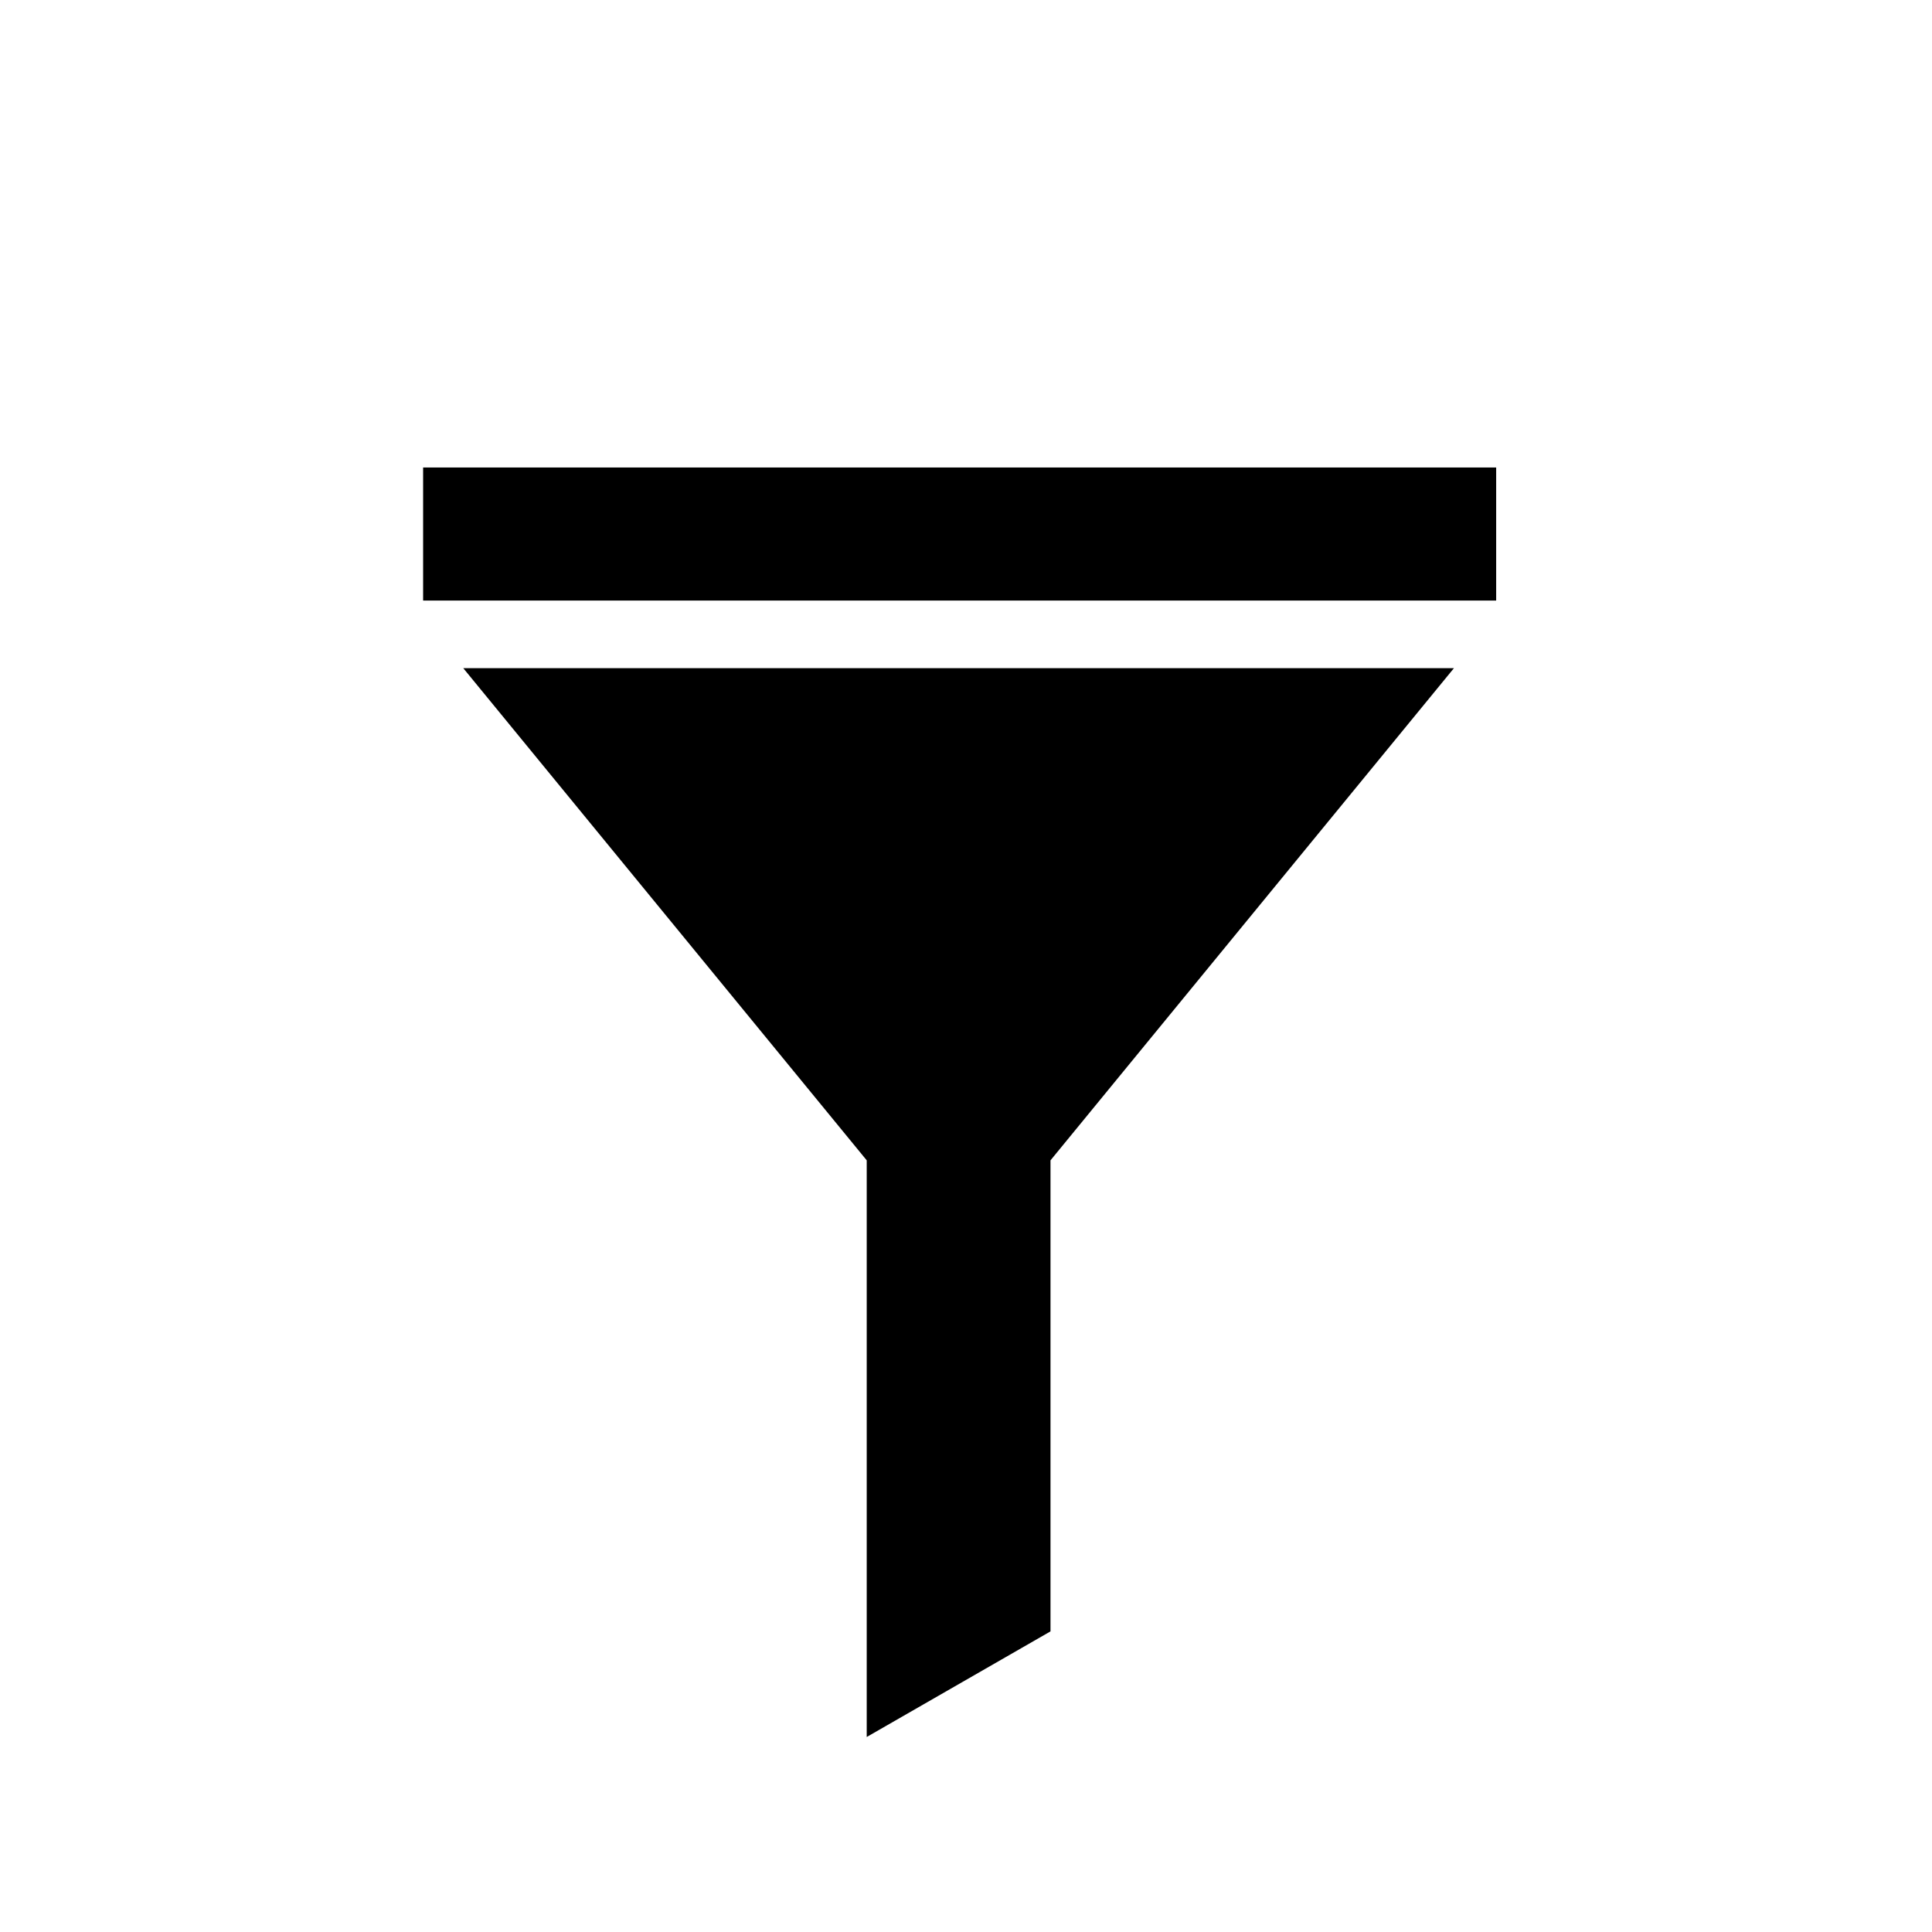
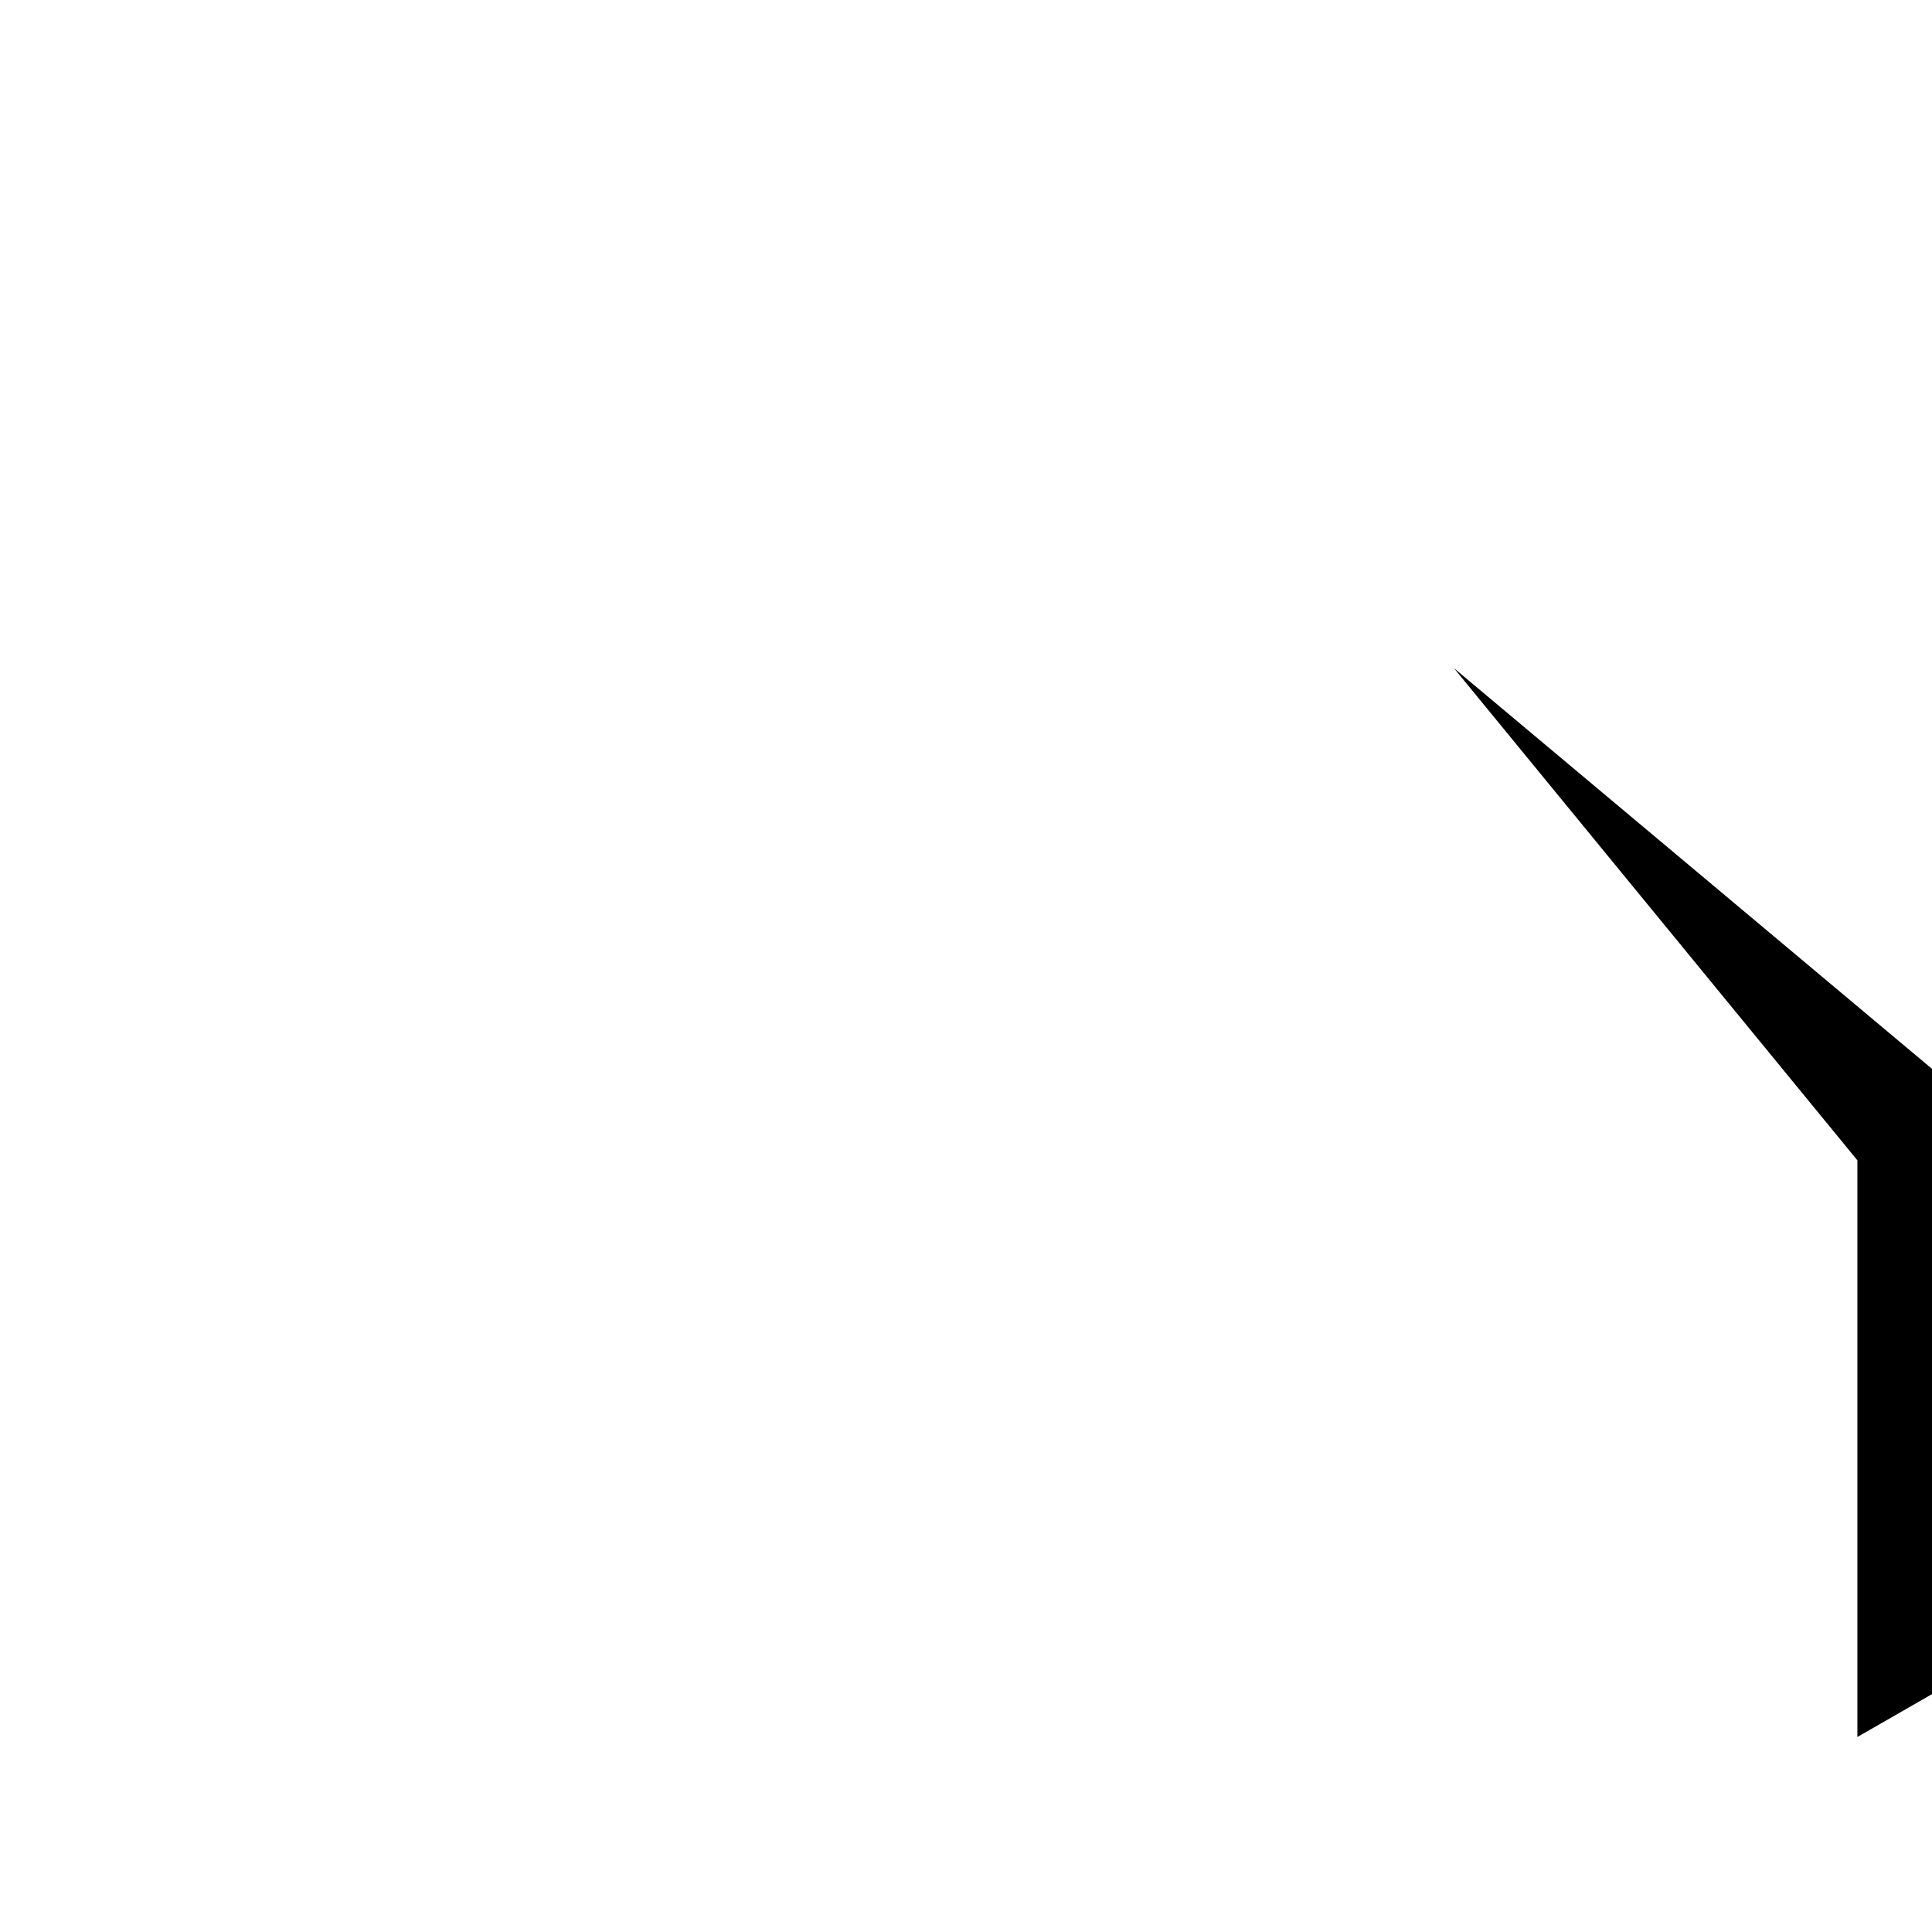
<svg xmlns="http://www.w3.org/2000/svg" fill="#000000" width="800px" height="800px" version="1.1" viewBox="144 144 512 512">
  <g>
-     <path d="m529.31 321.07h-262.54l106.92 130.43v152.82l48.703-27.988v-124.83z" />
-     <path d="m256.13 267.89h284.37v35.266h-284.37z" />
+     <path d="m529.31 321.07l106.92 130.43v152.82l48.703-27.988v-124.83z" />
  </g>
</svg>